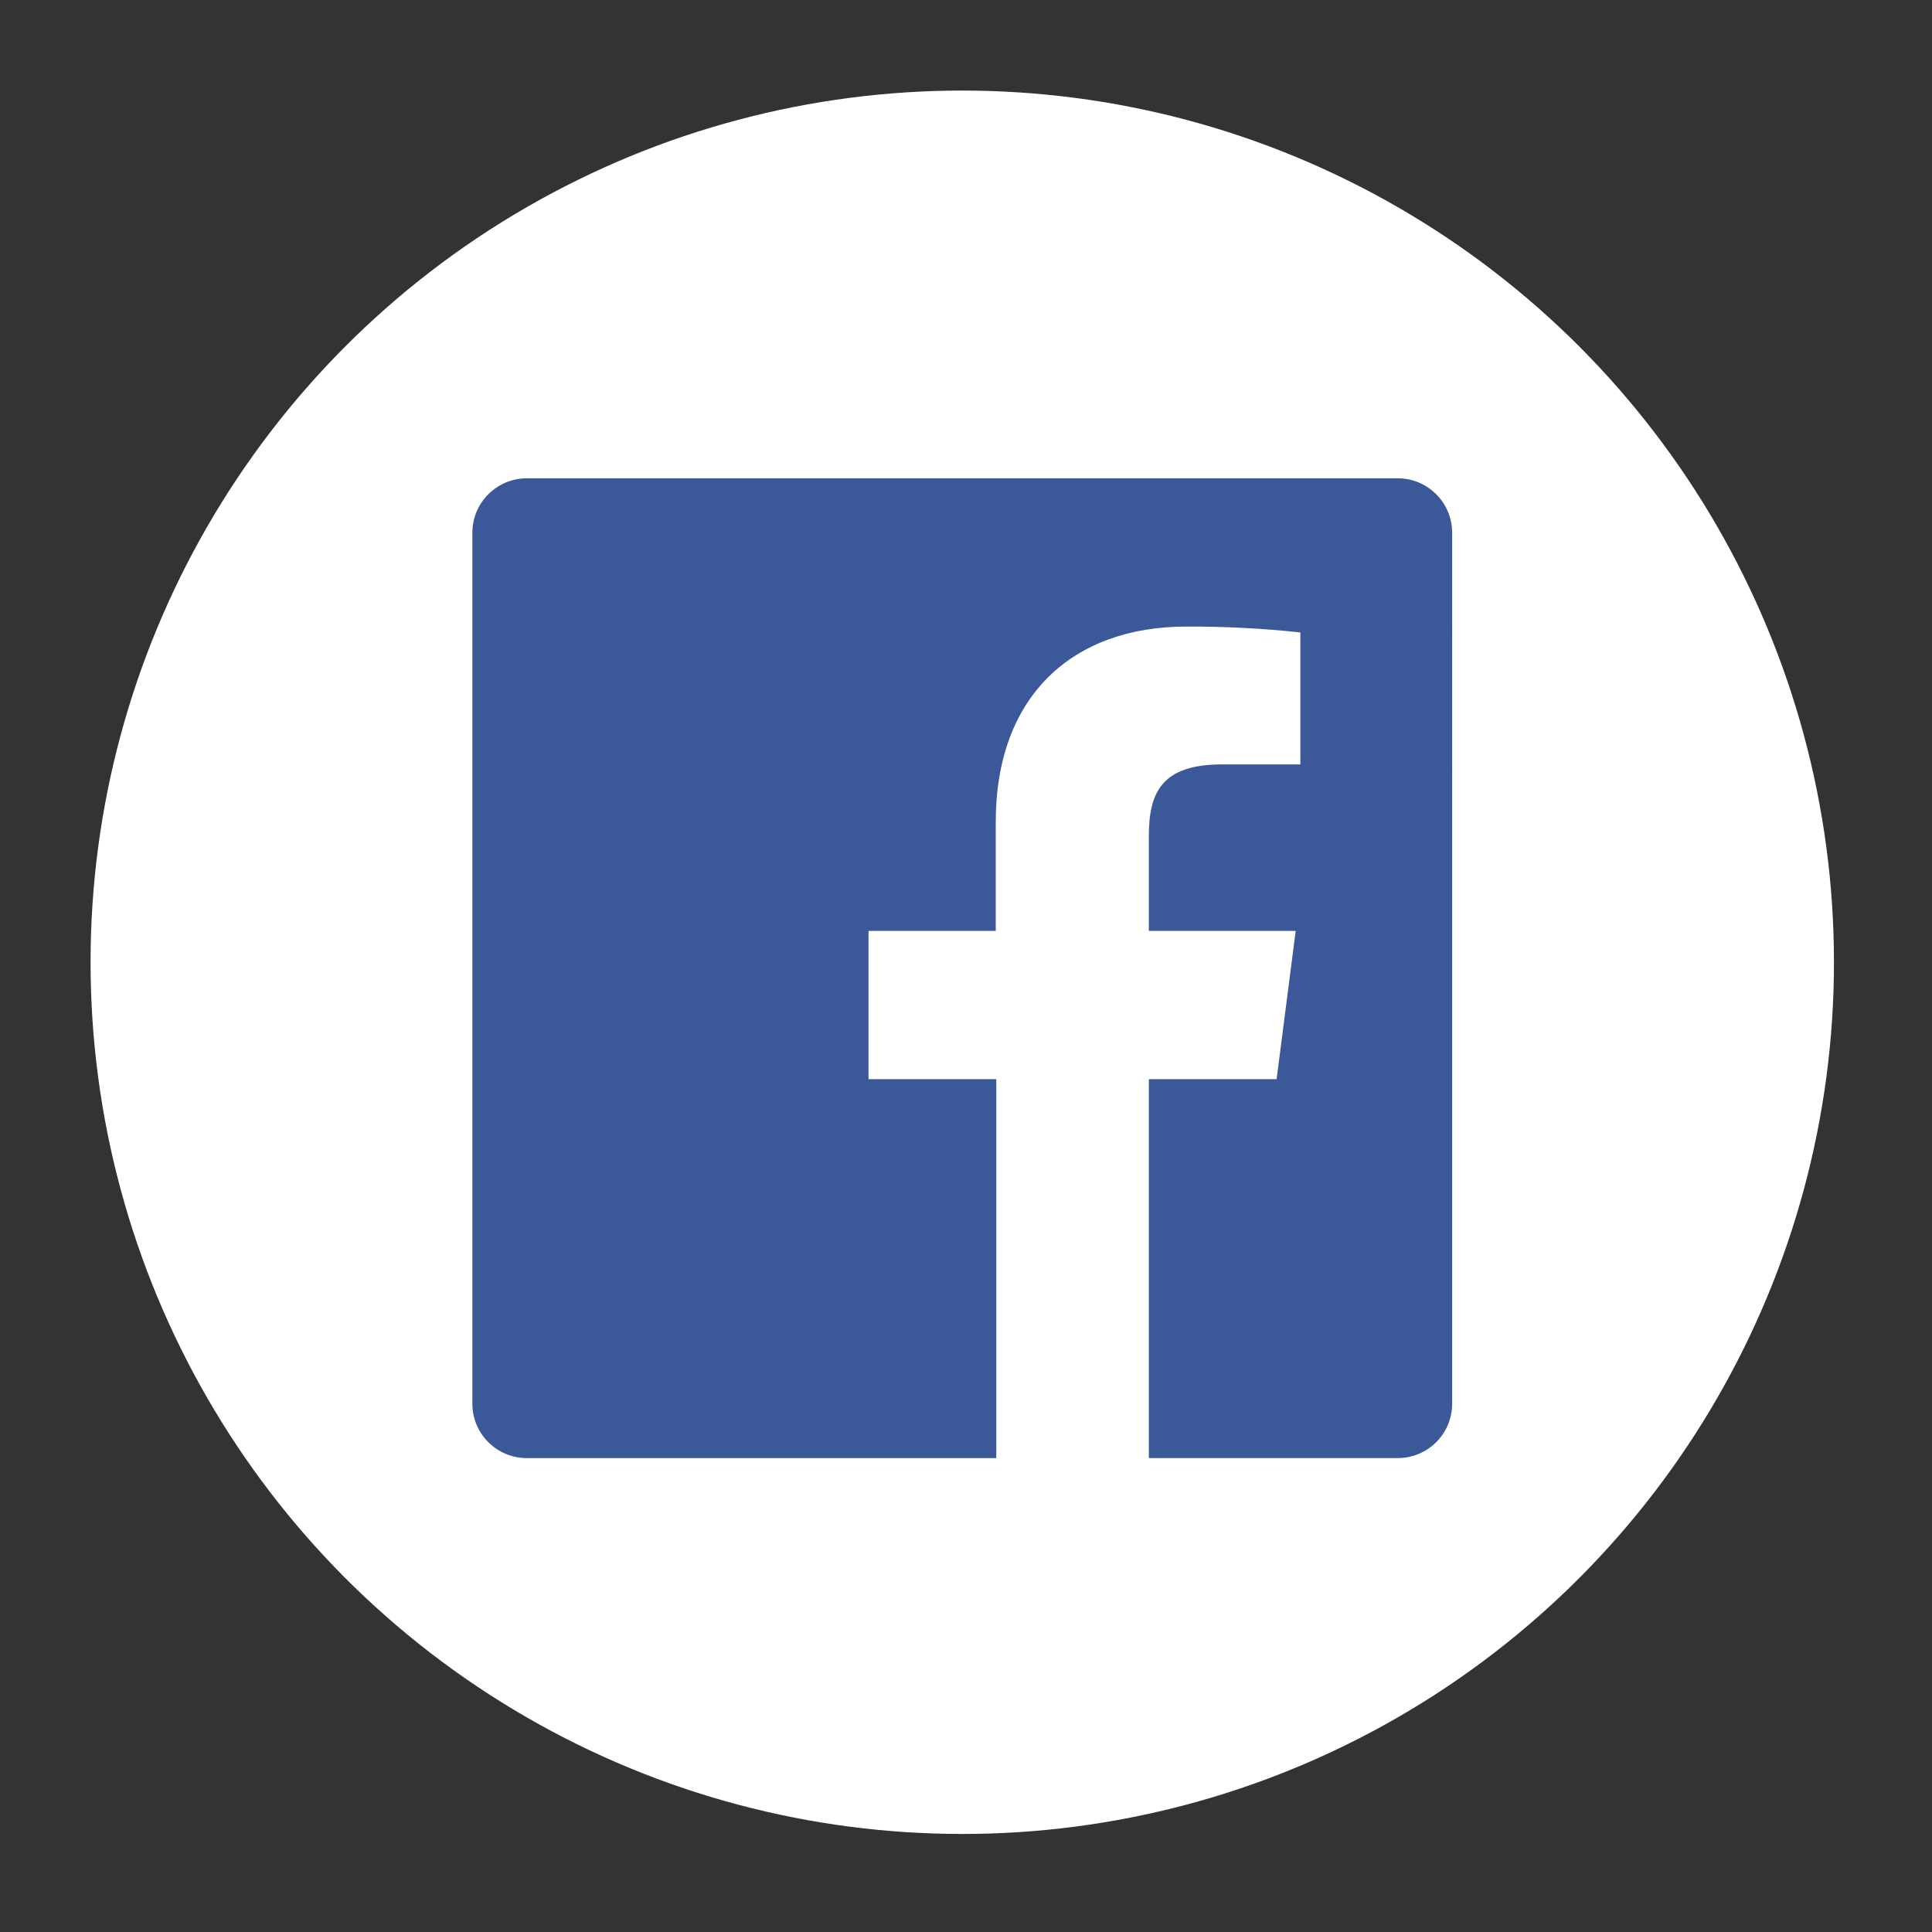
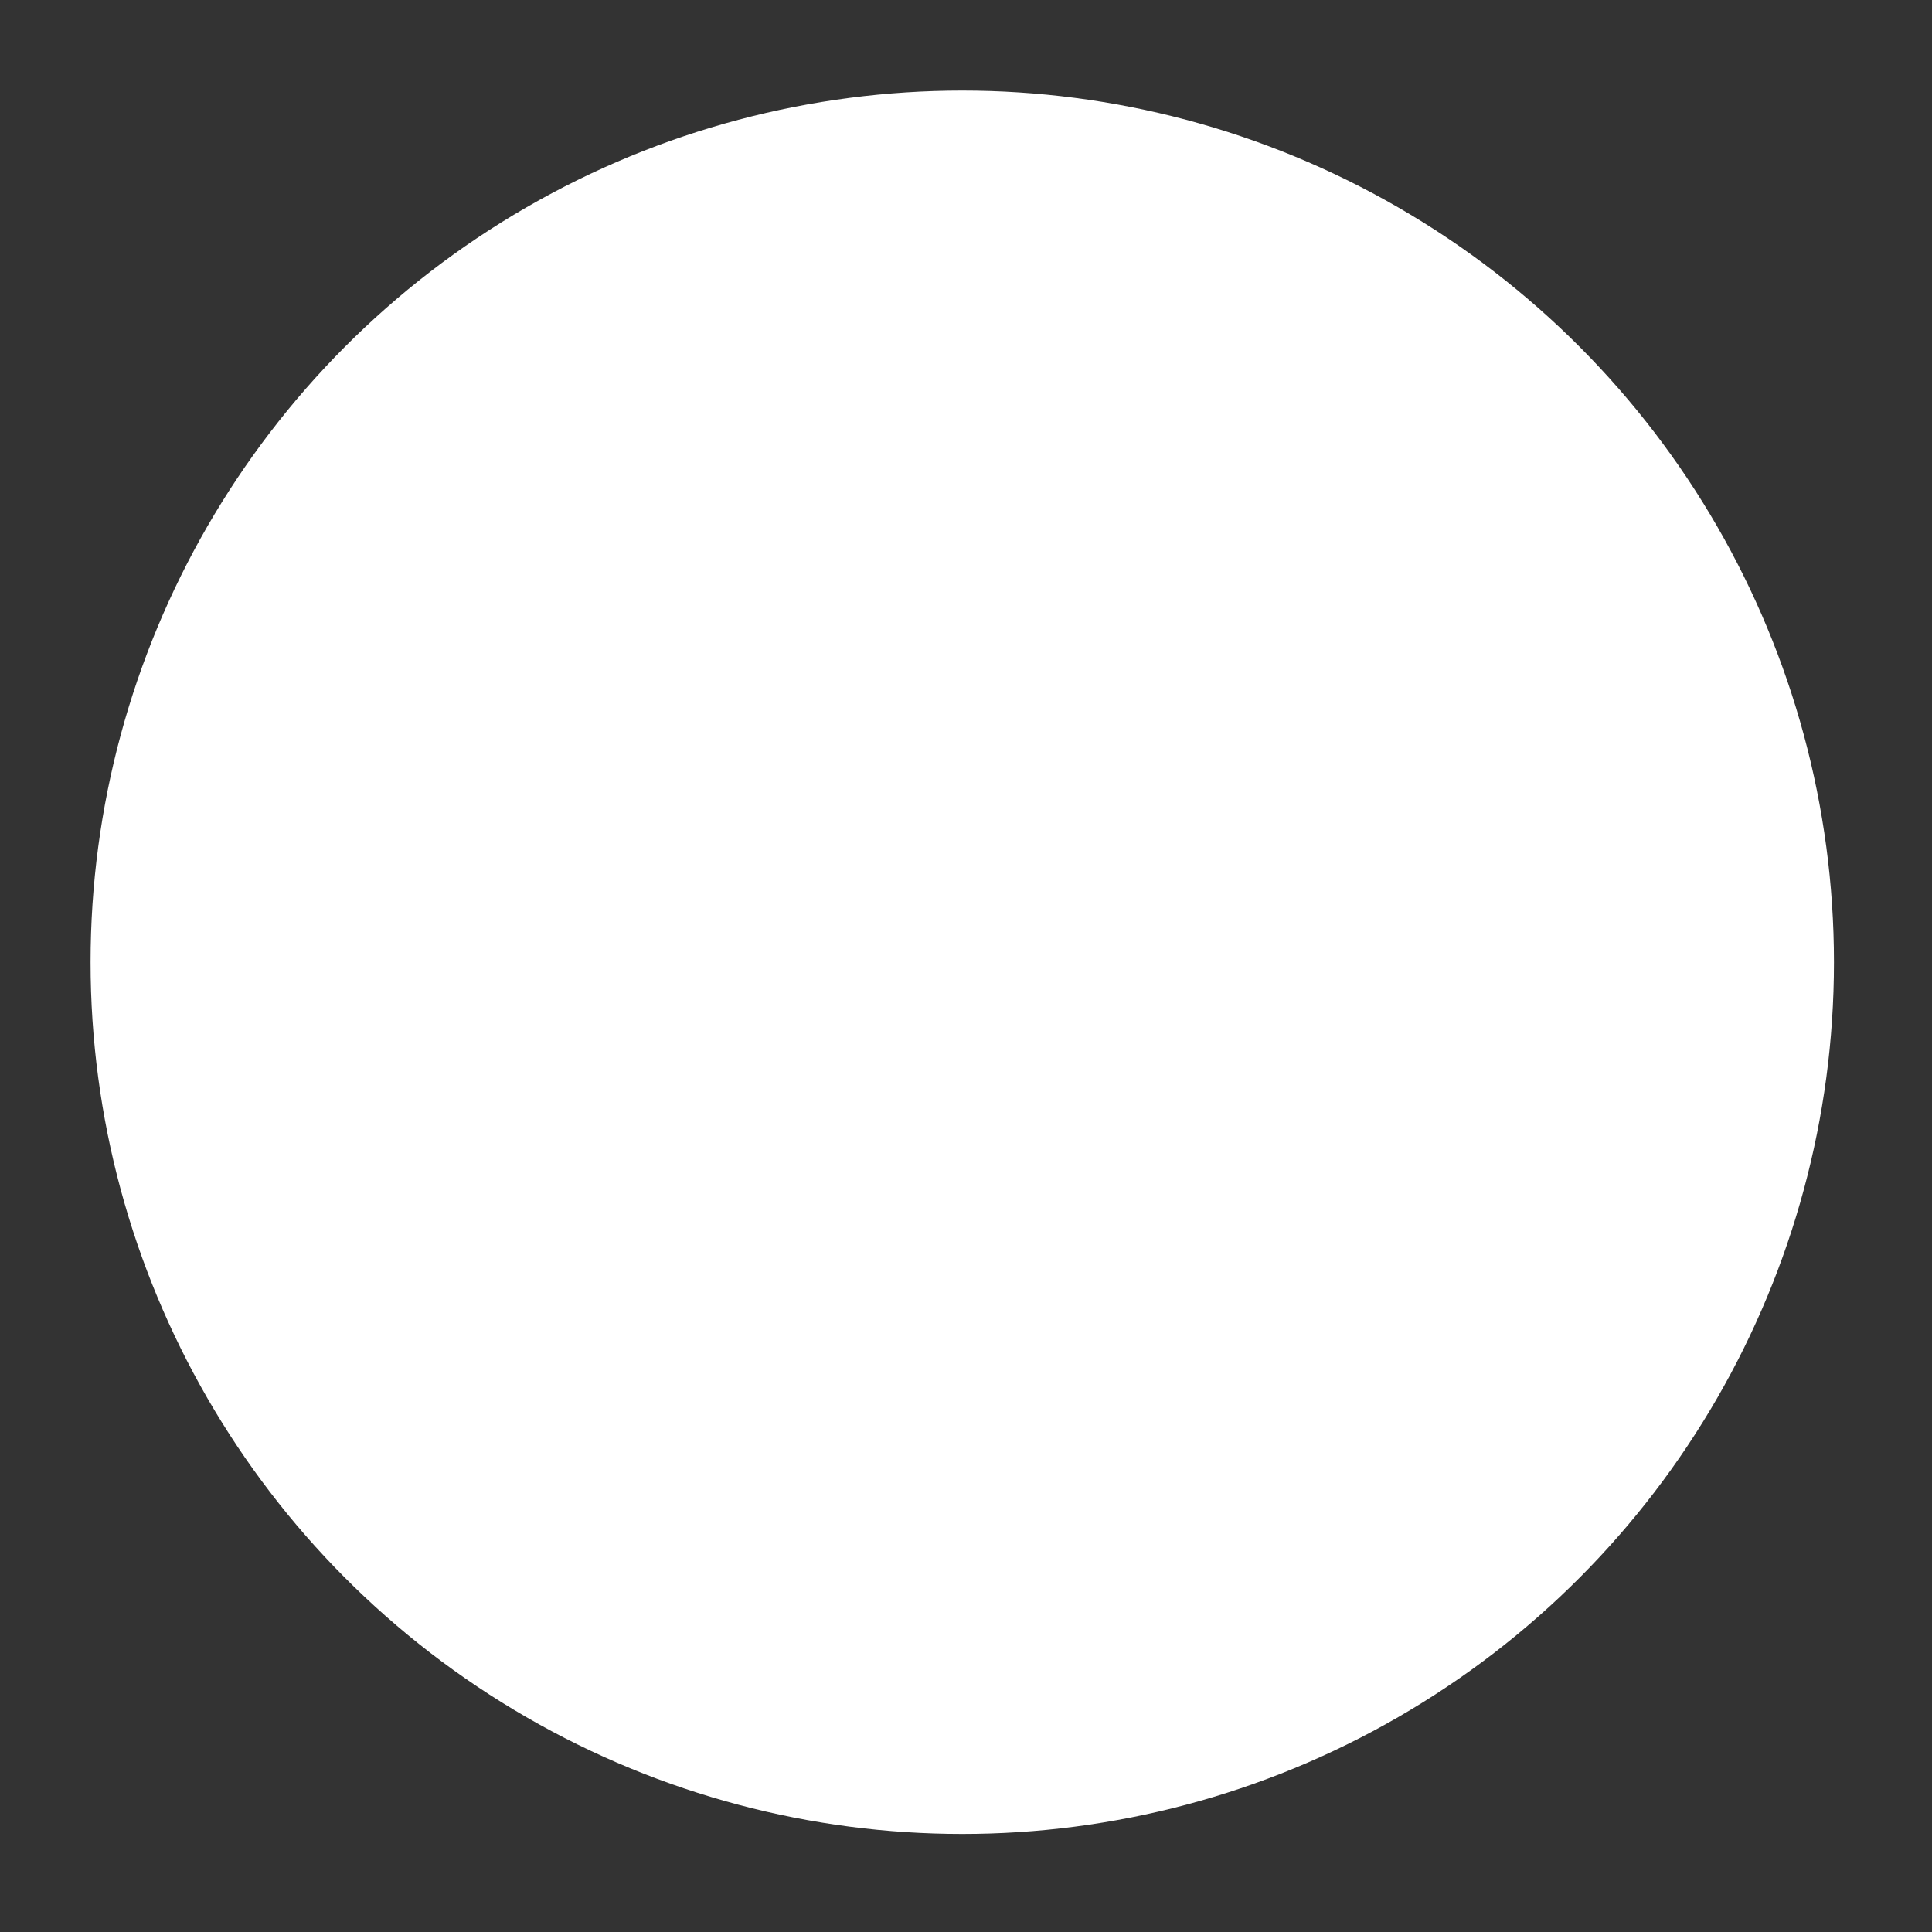
<svg xmlns="http://www.w3.org/2000/svg" version="1.1" id="_x32_" x="0px" y="0px" width="511.98px" height="512.012px" viewBox="0 0 511.98 512.012" enable-background="new 0 0 511.98 512.012" xml:space="preserve">
  <rect x="0" y="0" width="511.98" height="512.012" fill="#333333" stroke="none" />
  <circle fill="#FFFFFF" cx="255" cy="255" r="231" />
-   <path fill="#3B5998" d="M370.489,126.752H139.604c-7.968,0-14.426,6.458-14.426,14.426v230.976  c0.099,7.897,6.529,14.244,14.426,14.244h124.413V285.983h-33.861v-39.29h33.718v-28.85c0-33.537,20.483-51.802,50.486-51.802  c10.101-0.041,20.195,0.477,30.238,1.55v34.979h-20.791c-16.227,0-19.363,7.735-19.363,19.077v25.045h38.911l-5.05,39.29h-33.86  v100.413h66.048c7.895-0.049,14.284-6.438,14.332-14.334V141.178C384.823,133.245,378.419,126.802,370.489,126.752z" />
</svg>